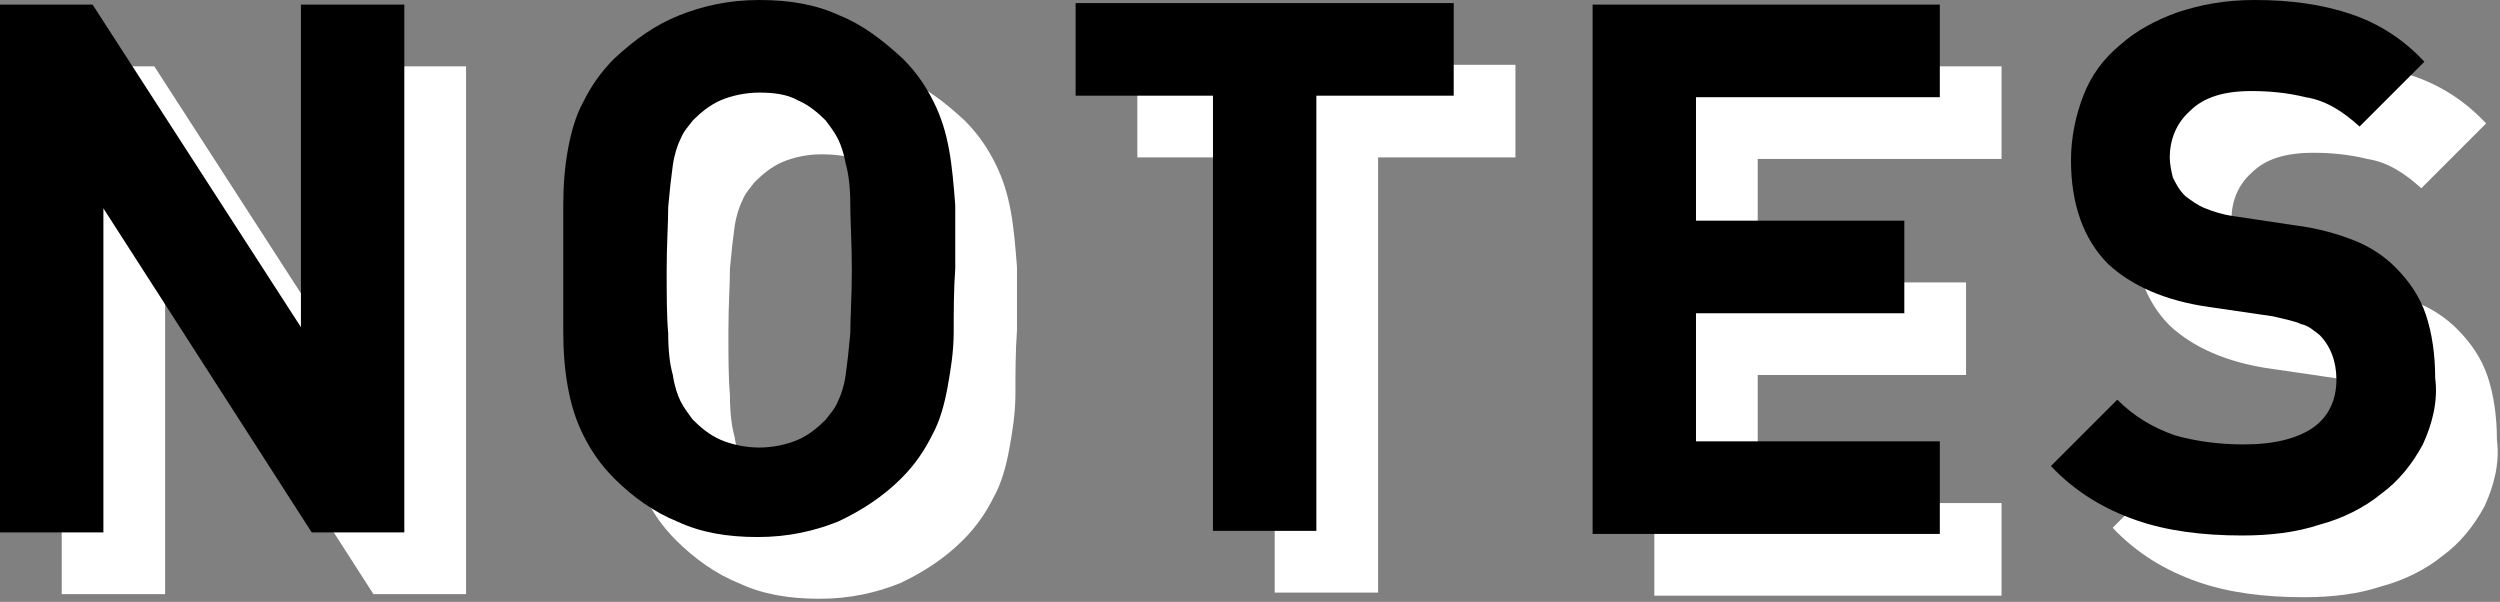
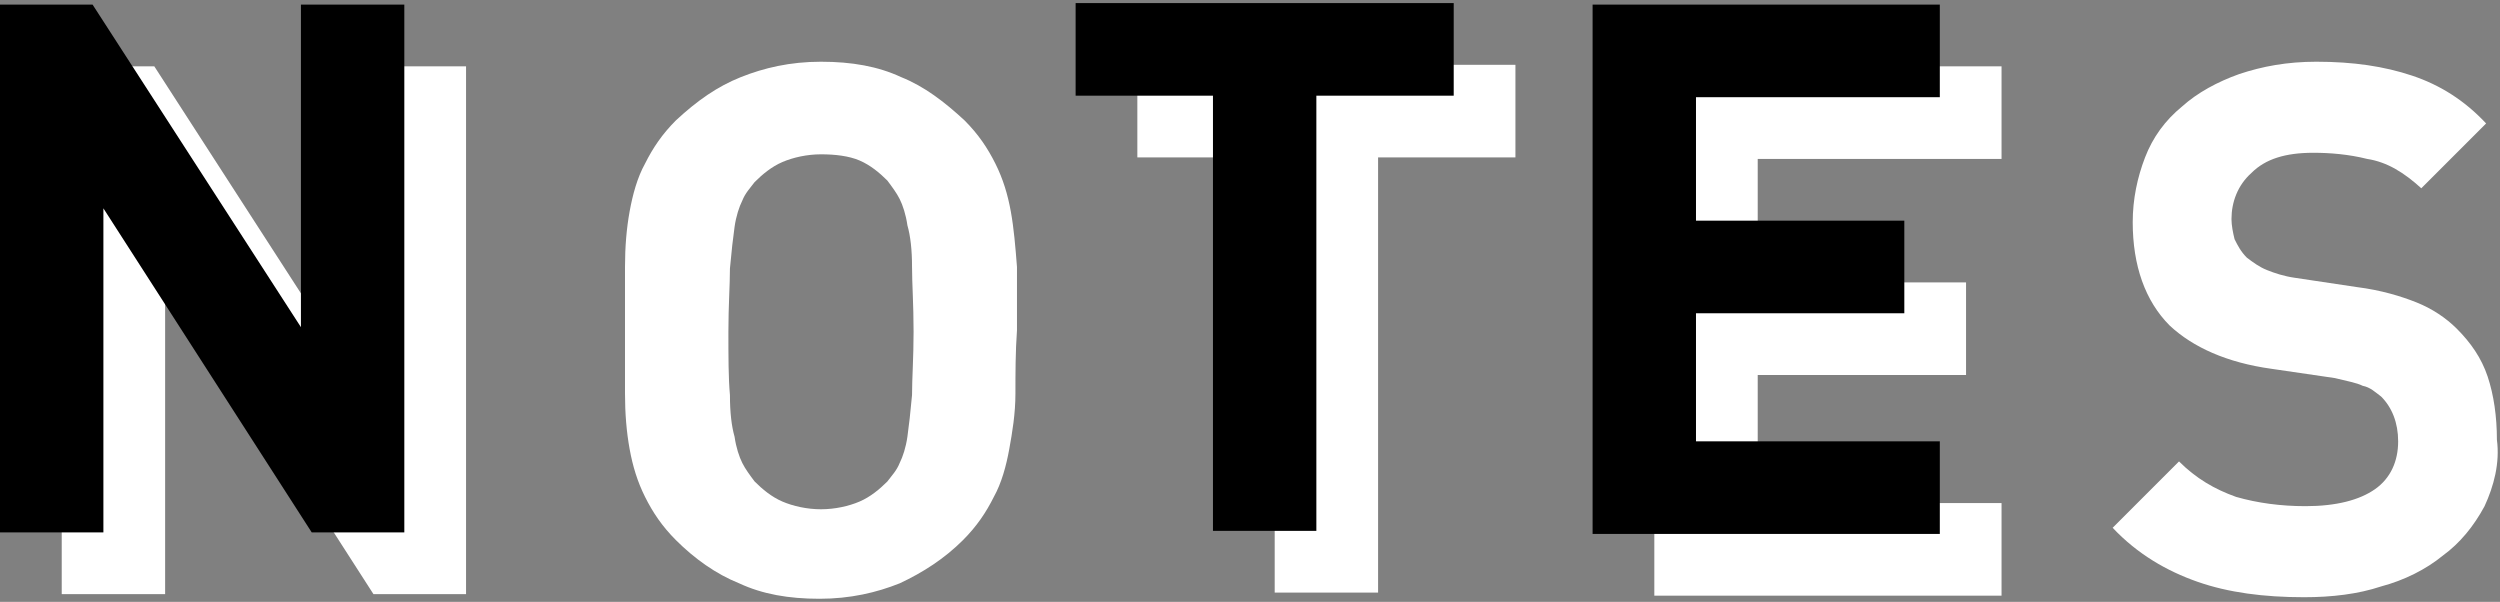
<svg xmlns="http://www.w3.org/2000/svg" version="1.1" id="レイヤー_1" x="0px" y="0px" width="162px" height="39px" viewBox="0 0 162 39" style="enable-background:new 0 0 162 39;" xml:space="preserve">
  <rect x="0" y="0" width="162" height="39" fill="#808080" stroke="none" />
  <style type="text/css">
	.st0{fill:#FFFFFF;}
</style>
  <g>
    <g>
      <path class="st0" d="M24.2,38.5l-13.5-21v21H4V4.3h6l13.5,20.9V4.3h6.7v34.2H24.2z" />
      <path class="st0" d="M65.8,25.5c0,1.3-0.2,2.5-0.4,3.6c-0.2,1.1-0.5,2.2-1,3.1c-0.5,1-1.1,1.9-2,2.8c-1.2,1.2-2.6,2.1-4.1,2.8    c-1.5,0.6-3.2,1-5.2,1c-2,0-3.7-0.3-5.2-1c-1.5-0.6-2.9-1.6-4.1-2.8c-0.9-0.9-1.5-1.8-2-2.8c-0.5-1-0.8-2-1-3.1    c-0.2-1.1-0.3-2.3-0.3-3.6c0-1.3,0-2.7,0-4.1c0-1.5,0-2.8,0-4.1c0-1.3,0.1-2.5,0.3-3.6c0.2-1.1,0.5-2.2,1-3.1c0.5-1,1.1-1.9,2-2.8    C45.2,6.5,46.5,5.6,48,5c1.5-0.6,3.2-1,5.2-1c2,0,3.7,0.3,5.2,1c1.5,0.6,2.8,1.6,4.1,2.8c0.9,0.9,1.5,1.8,2,2.8c0.5,1,0.8,2,1,3.1    c0.2,1.1,0.3,2.3,0.4,3.6c0,1.3,0,2.7,0,4.1C65.8,22.8,65.8,24.2,65.8,25.5z M59.1,17.3c0-1.1-0.1-2-0.3-2.7    c-0.1-0.7-0.3-1.3-0.5-1.7c-0.2-0.4-0.5-0.8-0.8-1.2c-0.5-0.5-1.1-1-1.8-1.3C55,10.1,54.1,10,53.2,10c-0.9,0-1.8,0.2-2.5,0.5    c-0.7,0.3-1.3,0.8-1.8,1.3c-0.3,0.4-0.6,0.7-0.8,1.2c-0.2,0.4-0.4,1-0.5,1.7c-0.1,0.7-0.2,1.6-0.3,2.7c0,1.1-0.1,2.4-0.1,4.1    c0,1.6,0,3,0.1,4.1c0,1.1,0.1,2,0.3,2.7c0.1,0.7,0.3,1.3,0.5,1.7c0.2,0.4,0.5,0.8,0.8,1.2c0.5,0.5,1.1,1,1.8,1.3    c0.7,0.3,1.6,0.5,2.5,0.5c0.9,0,1.8-0.2,2.5-0.5c0.7-0.3,1.3-0.8,1.8-1.3c0.3-0.4,0.6-0.7,0.8-1.2c0.2-0.4,0.4-1,0.5-1.7    s0.2-1.6,0.3-2.7c0-1.1,0.1-2.4,0.1-4.1C59.2,19.7,59.1,18.4,59.1,17.3z" />
      <path class="st0" d="M89.3,10.2v28.2h-6.7V10.2h-8.9v-6h24.5v6H89.3z" />
      <path class="st0" d="M107.2,38.5V4.3h22.5v6h-15.8v8h13.5v6h-13.5v8.3h15.8v6H107.2z" />
      <path class="st0" d="M161,32.8c-0.7,1.3-1.6,2.4-2.7,3.2c-1.1,0.9-2.5,1.6-4,2c-1.5,0.5-3.2,0.7-5,0.7c-2.6,0-4.9-0.3-6.9-1    c-2-0.7-3.9-1.8-5.5-3.5l4.3-4.3c1.1,1.1,2.3,1.8,3.7,2.3c1.4,0.4,2.9,0.6,4.5,0.6c2,0,3.5-0.4,4.5-1.1c1-0.7,1.5-1.8,1.5-3.1    c0-1.2-0.4-2.2-1.1-2.9c-0.4-0.3-0.7-0.6-1.2-0.7c-0.4-0.2-1-0.3-1.8-0.5l-4.1-0.6c-2.9-0.4-5.1-1.4-6.6-2.8    c-1.6-1.6-2.4-3.9-2.4-6.7c0-1.5,0.3-2.9,0.8-4.2c0.5-1.3,1.3-2.4,2.4-3.3c1-0.9,2.3-1.6,3.7-2.1c1.5-0.5,3.1-0.8,5-0.8    c2.4,0,4.4,0.3,6.2,0.9c1.8,0.6,3.4,1.6,4.8,3.1l-4.2,4.2c-1.1-1-2.2-1.7-3.5-1.9c-1.2-0.3-2.4-0.4-3.5-0.4c-1.8,0-3.1,0.4-4,1.3    c-0.9,0.8-1.3,1.9-1.3,3c0,0.4,0.1,0.9,0.2,1.3c0.2,0.4,0.4,0.8,0.8,1.2c0.4,0.3,0.8,0.6,1.3,0.8c0.5,0.2,1.1,0.4,1.8,0.5l4,0.6    c1.6,0.2,2.9,0.6,3.9,1c1,0.4,1.9,1,2.6,1.7c0.9,0.9,1.6,1.9,2,3.1c0.4,1.2,0.6,2.6,0.6,4.1C162,30,161.6,31.5,161,32.8z" />
    </g>
    <g>
      <path d="M20.2,34.5l-13.5-21v21H0V0.3h6l13.5,20.9V0.3h6.7v34.2H20.2z" />
-       <path d="M61.8,21.5c0,1.3-0.2,2.5-0.4,3.6c-0.2,1.1-0.5,2.2-1,3.1c-0.5,1-1.1,1.9-2,2.8c-1.2,1.2-2.6,2.1-4.1,2.8    c-1.5,0.6-3.2,1-5.2,1c-2,0-3.7-0.3-5.2-1c-1.5-0.6-2.9-1.6-4.1-2.8c-0.9-0.9-1.5-1.8-2-2.8c-0.5-1-0.8-2-1-3.1    c-0.2-1.1-0.3-2.3-0.3-3.6c0-1.3,0-2.7,0-4.1c0-1.5,0-2.8,0-4.1c0-1.3,0.1-2.5,0.3-3.6c0.2-1.1,0.5-2.2,1-3.1c0.5-1,1.1-1.9,2-2.8    C41.2,2.5,42.5,1.6,44,1c1.5-0.6,3.2-1,5.2-1c2,0,3.7,0.3,5.2,1c1.5,0.6,2.8,1.6,4.1,2.8c0.9,0.9,1.5,1.8,2,2.8c0.5,1,0.8,2,1,3.1    c0.2,1.1,0.3,2.3,0.4,3.6c0,1.3,0,2.7,0,4.1C61.8,18.8,61.8,20.2,61.8,21.5z M55.1,13.3c0-1.1-0.1-2-0.3-2.7    C54.7,10,54.5,9.4,54.3,9c-0.2-0.4-0.5-0.8-0.8-1.2c-0.5-0.5-1.1-1-1.8-1.3C51,6.1,50.1,6,49.2,6c-0.9,0-1.8,0.2-2.5,0.5    c-0.7,0.3-1.3,0.8-1.8,1.3c-0.3,0.4-0.6,0.7-0.8,1.2c-0.2,0.4-0.4,1-0.5,1.7c-0.1,0.7-0.2,1.6-0.3,2.7c0,1.1-0.1,2.4-0.1,4.1    c0,1.6,0,3,0.1,4.1c0,1.1,0.1,2,0.3,2.7c0.1,0.7,0.3,1.3,0.5,1.7c0.2,0.4,0.5,0.8,0.8,1.2c0.5,0.5,1.1,1,1.8,1.3    c0.7,0.3,1.6,0.5,2.5,0.5c0.9,0,1.8-0.2,2.5-0.5c0.7-0.3,1.3-0.8,1.8-1.3c0.3-0.4,0.6-0.7,0.8-1.2c0.2-0.4,0.4-1,0.5-1.7    s0.2-1.6,0.3-2.7c0-1.1,0.1-2.4,0.1-4.1C55.2,15.7,55.1,14.4,55.1,13.3z" />
      <path d="M85.3,6.2v28.2h-6.7V6.2h-8.9v-6h24.5v6H85.3z" />
      <path d="M103.2,34.5V0.3h22.5v6h-15.8v8h13.5v6h-13.5v8.3h15.8v6H103.2z" />
-       <path d="M157,28.8c-0.7,1.3-1.6,2.4-2.7,3.2c-1.1,0.9-2.5,1.6-4,2c-1.5,0.5-3.2,0.7-5,0.7c-2.6,0-4.9-0.3-6.9-1    c-2-0.7-3.9-1.8-5.5-3.5l4.3-4.3c1.1,1.1,2.3,1.8,3.7,2.3c1.4,0.4,2.9,0.6,4.5,0.6c2,0,3.5-0.4,4.5-1.1c1-0.7,1.5-1.8,1.5-3.1    c0-1.2-0.4-2.2-1.1-2.9c-0.4-0.3-0.7-0.6-1.2-0.7c-0.4-0.2-1-0.3-1.8-0.5l-4.1-0.6c-2.9-0.4-5.1-1.4-6.6-2.8    c-1.6-1.6-2.4-3.9-2.4-6.7c0-1.5,0.3-2.9,0.8-4.2c0.5-1.3,1.3-2.4,2.4-3.3c1-0.9,2.3-1.6,3.7-2.1c1.5-0.5,3.1-0.8,5-0.8    c2.4,0,4.4,0.3,6.2,0.9c1.8,0.6,3.4,1.6,4.8,3.1l-4.2,4.2c-1.1-1-2.2-1.7-3.5-1.9c-1.2-0.3-2.4-0.4-3.5-0.4c-1.8,0-3.1,0.4-4,1.3    c-0.9,0.8-1.3,1.9-1.3,3c0,0.4,0.1,0.9,0.2,1.3c0.2,0.4,0.4,0.8,0.8,1.2c0.4,0.3,0.8,0.6,1.3,0.8c0.5,0.2,1.1,0.4,1.8,0.5l4,0.6    c1.6,0.2,2.9,0.6,3.9,1c1,0.4,1.9,1,2.6,1.7c0.9,0.9,1.6,1.9,2,3.1c0.4,1.2,0.6,2.6,0.6,4.1C158,26,157.6,27.5,157,28.8z" />
    </g>
  </g>
</svg>